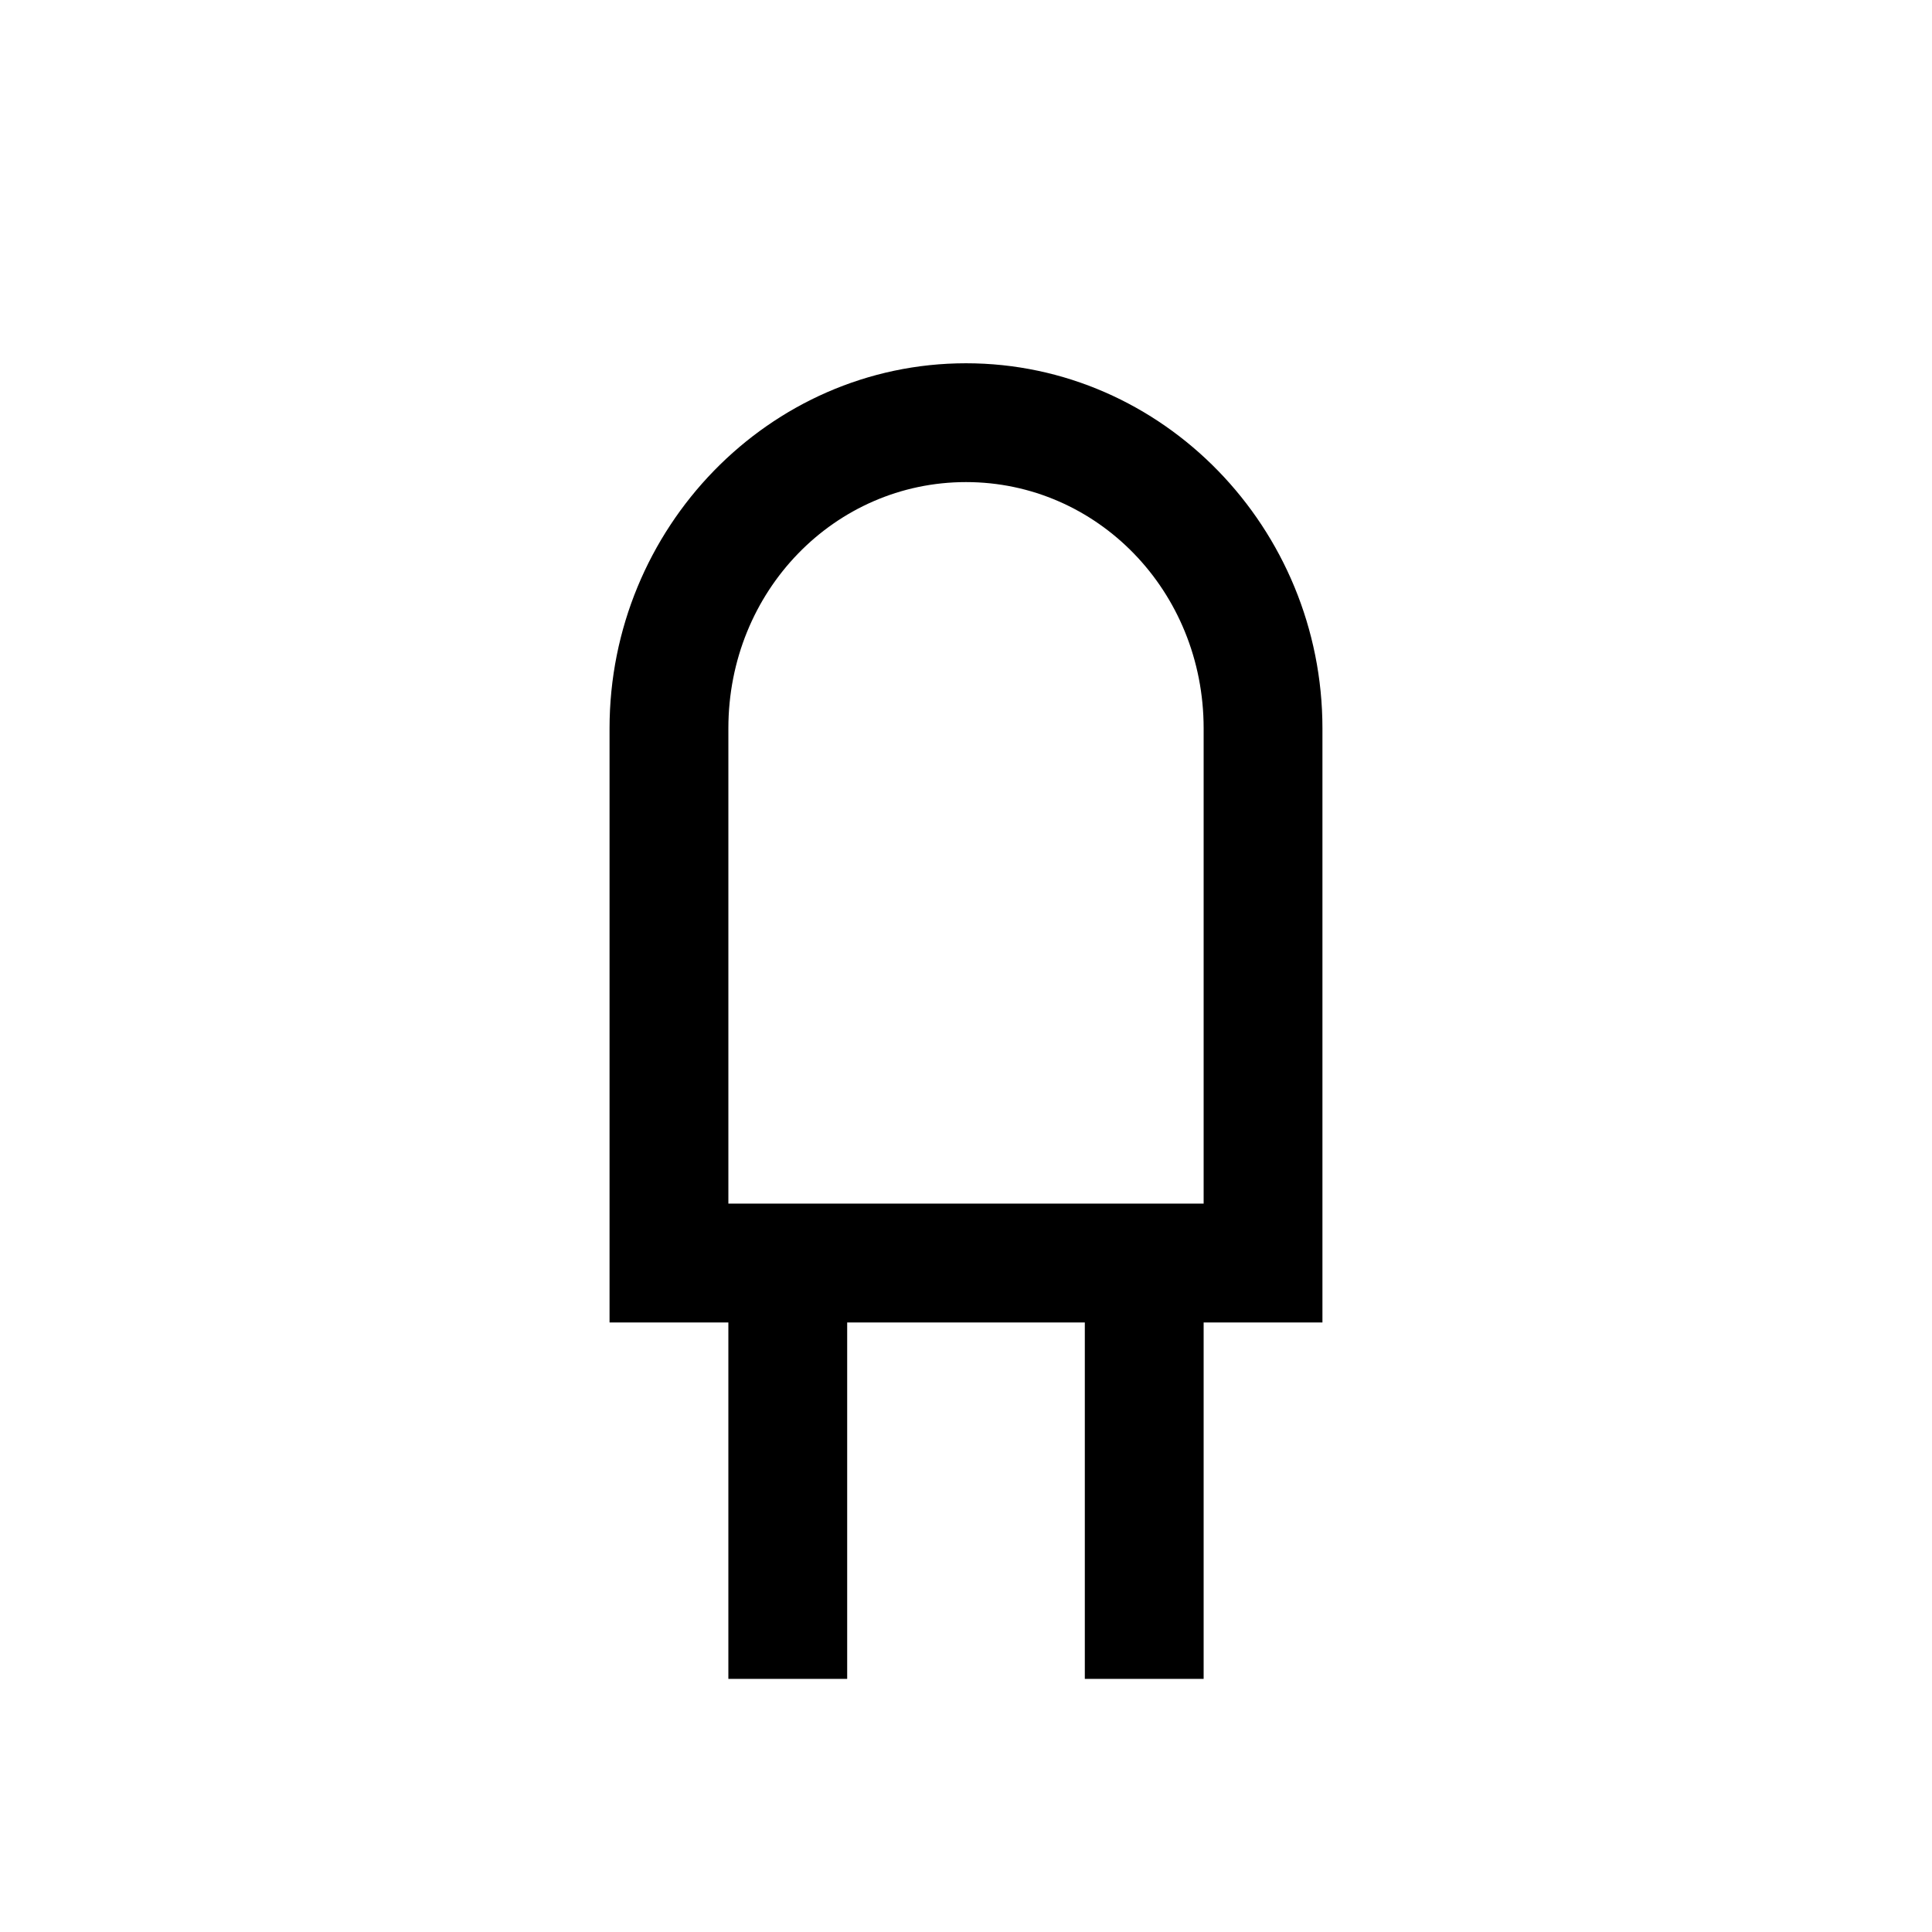
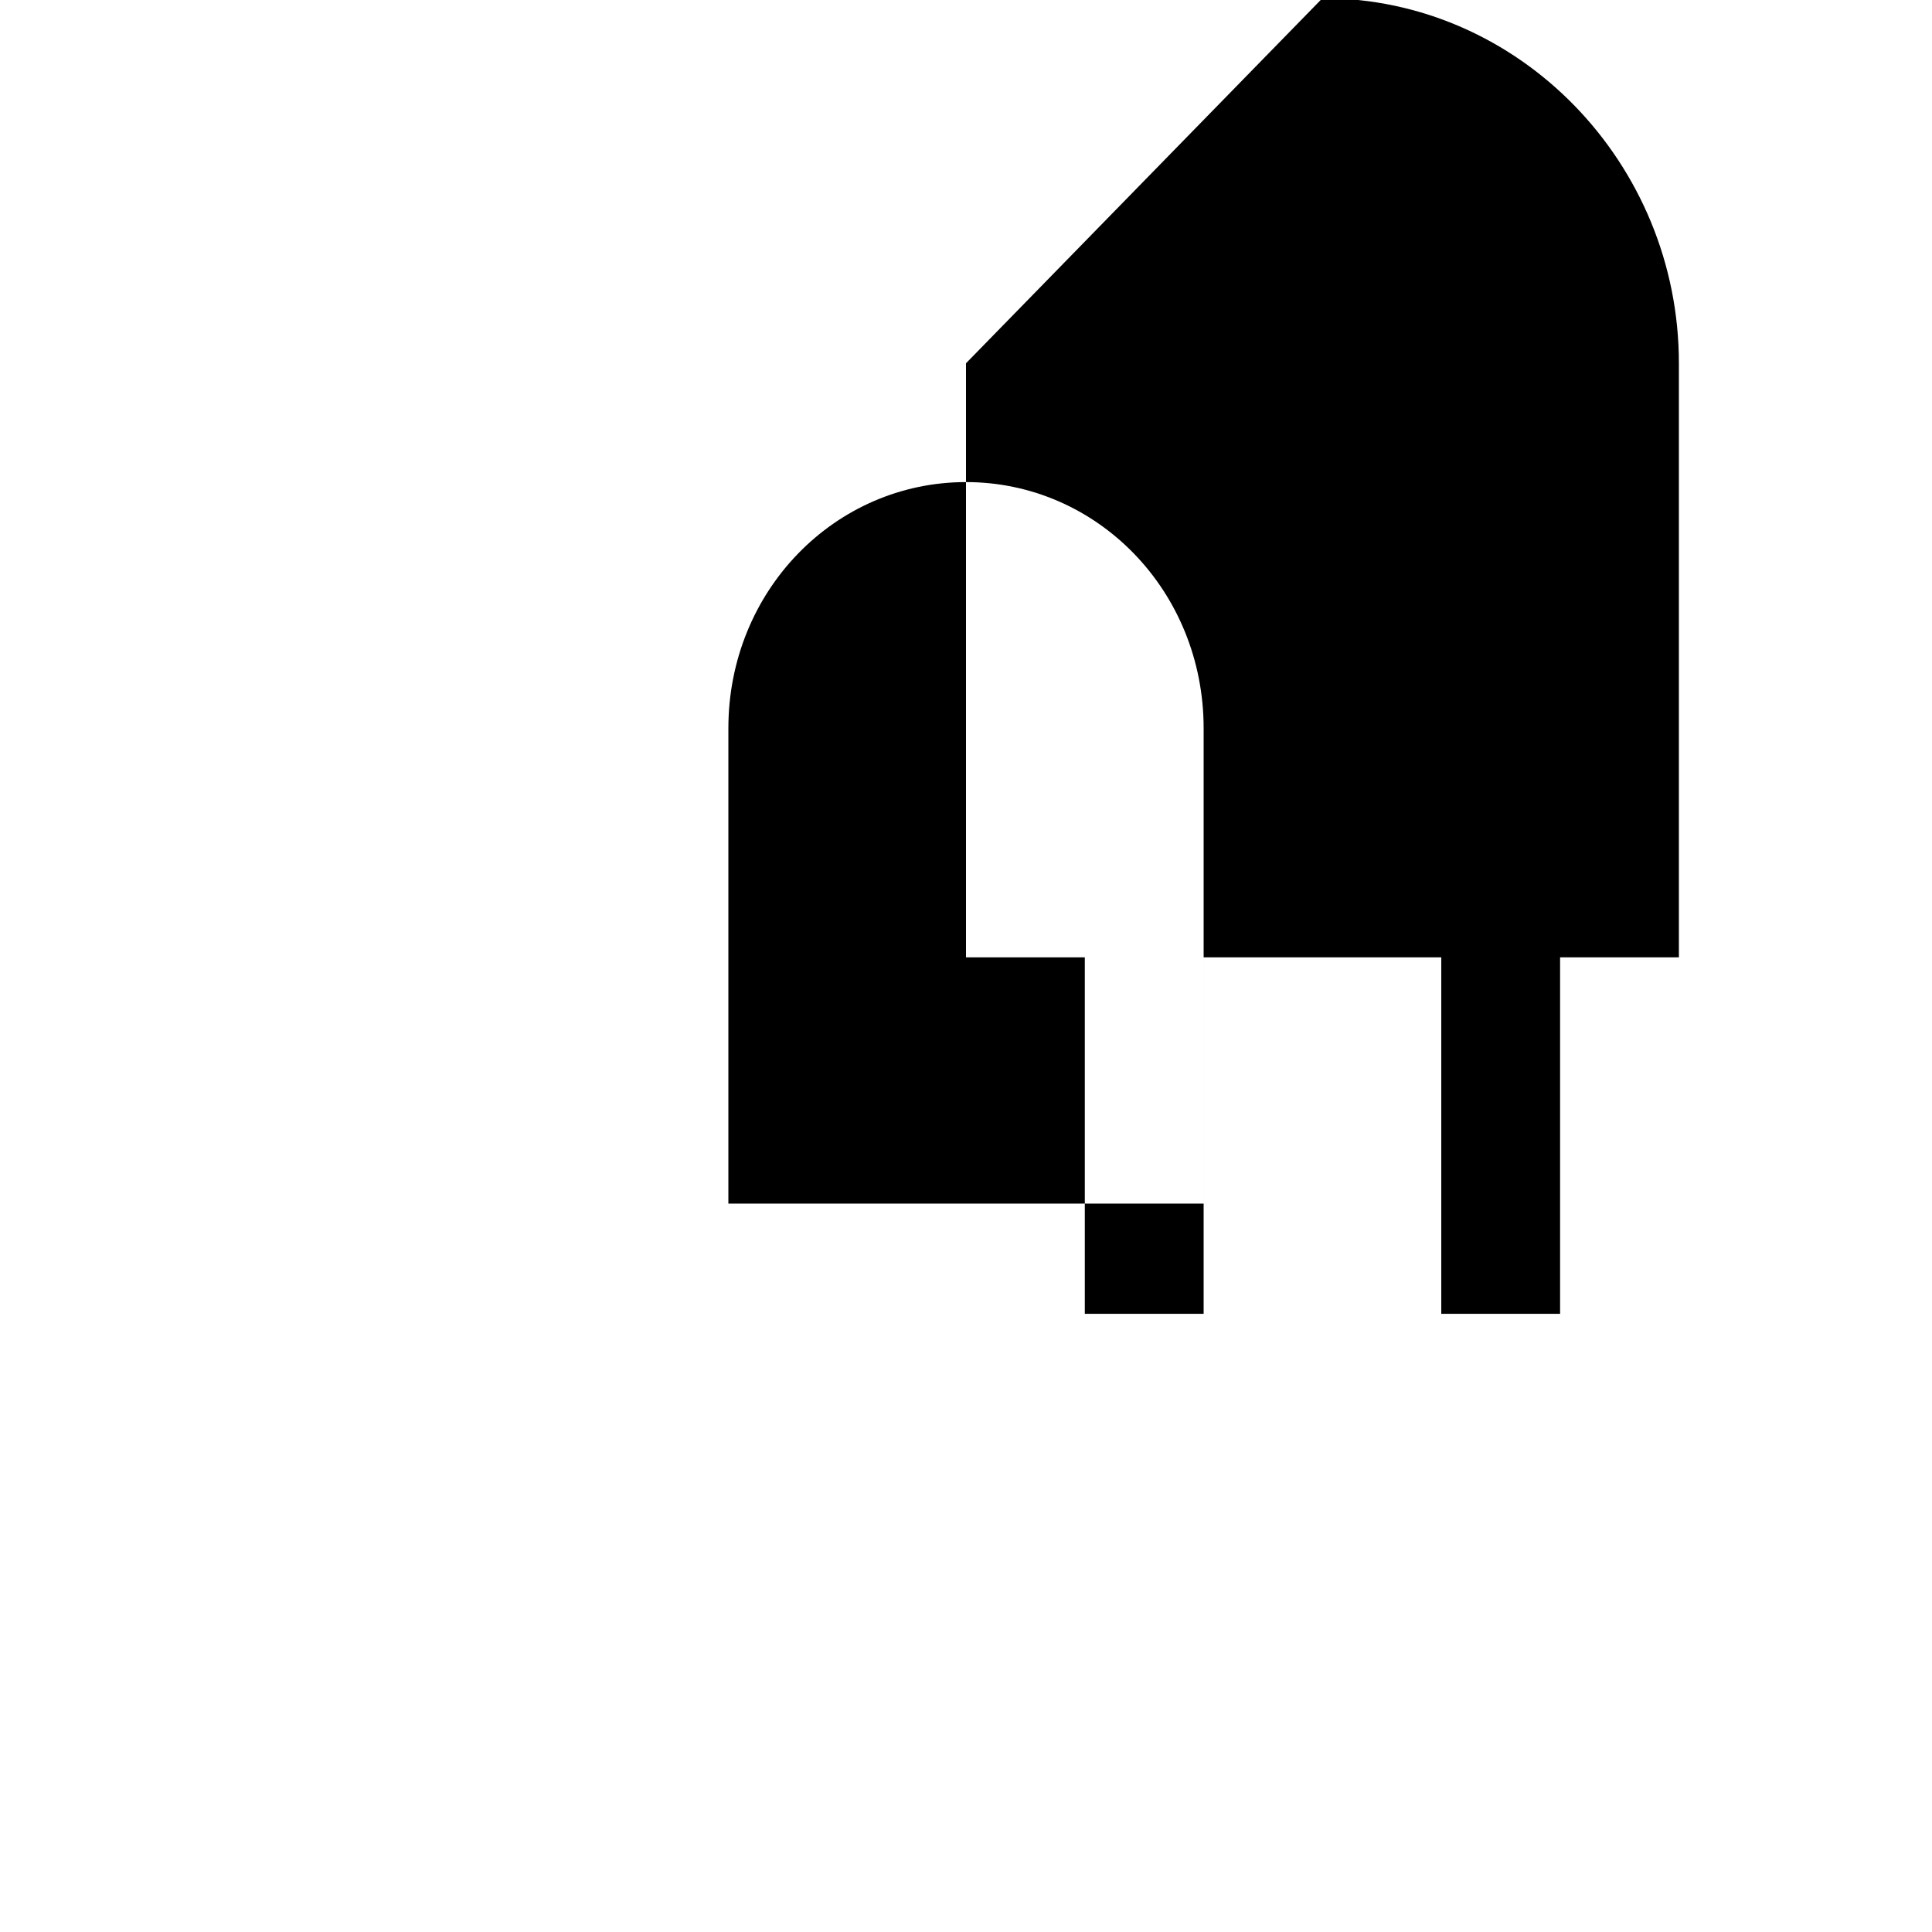
<svg xmlns="http://www.w3.org/2000/svg" fill="#000000" width="800px" height="800px" version="1.1" viewBox="144 144 512 512">
-   <path d="m400 240.27c-52.23 0-94.465 43.77-94.465 96.75v157.44h31.488v94.465h31.488v-94.465h62.977v94.465h31.488v-94.465h31.484v-157.44c0-52.98-42.23-96.75-94.461-96.75zm0 31.488c34.734 0 62.977 28.812 62.977 65.262v125.95h-125.95v-125.95c0-36.449 28.238-65.262 62.977-65.262z" />
+   <path d="m400 240.27v157.44h31.488v94.465h31.488v-94.465h62.977v94.465h31.488v-94.465h31.484v-157.44c0-52.98-42.23-96.75-94.461-96.75zm0 31.488c34.734 0 62.977 28.812 62.977 65.262v125.95h-125.95v-125.95c0-36.449 28.238-65.262 62.977-65.262z" />
</svg>